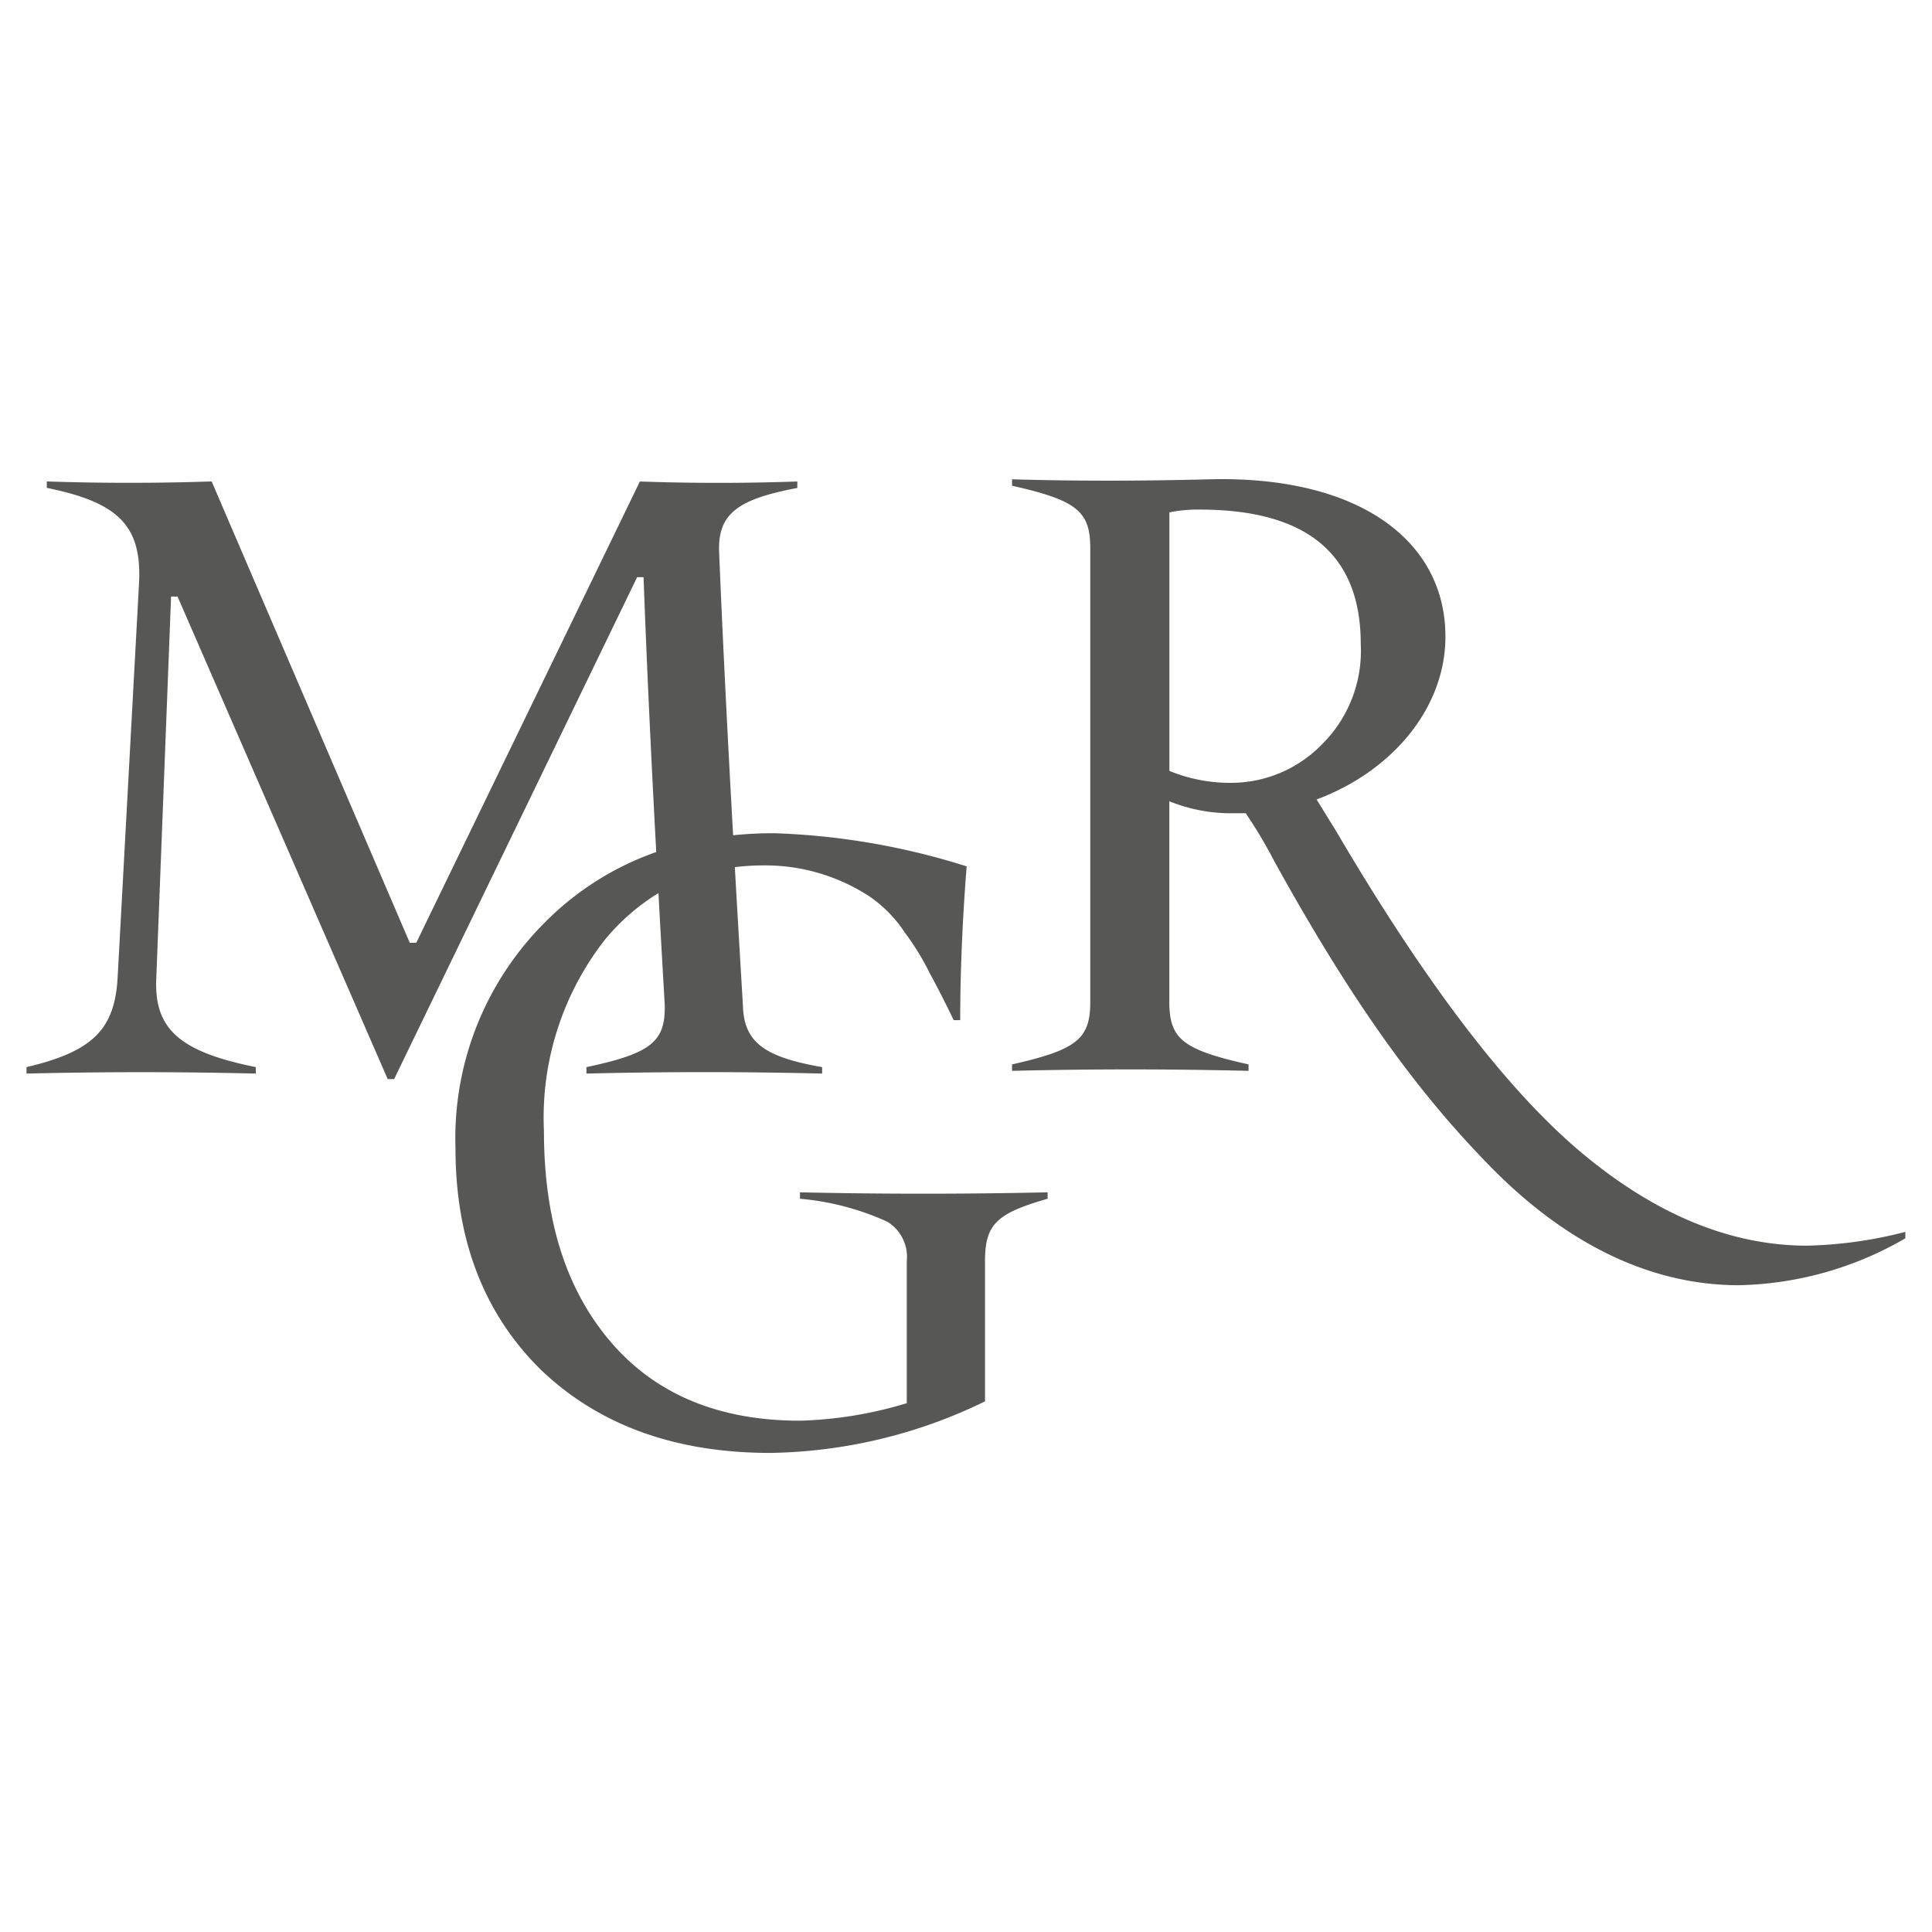
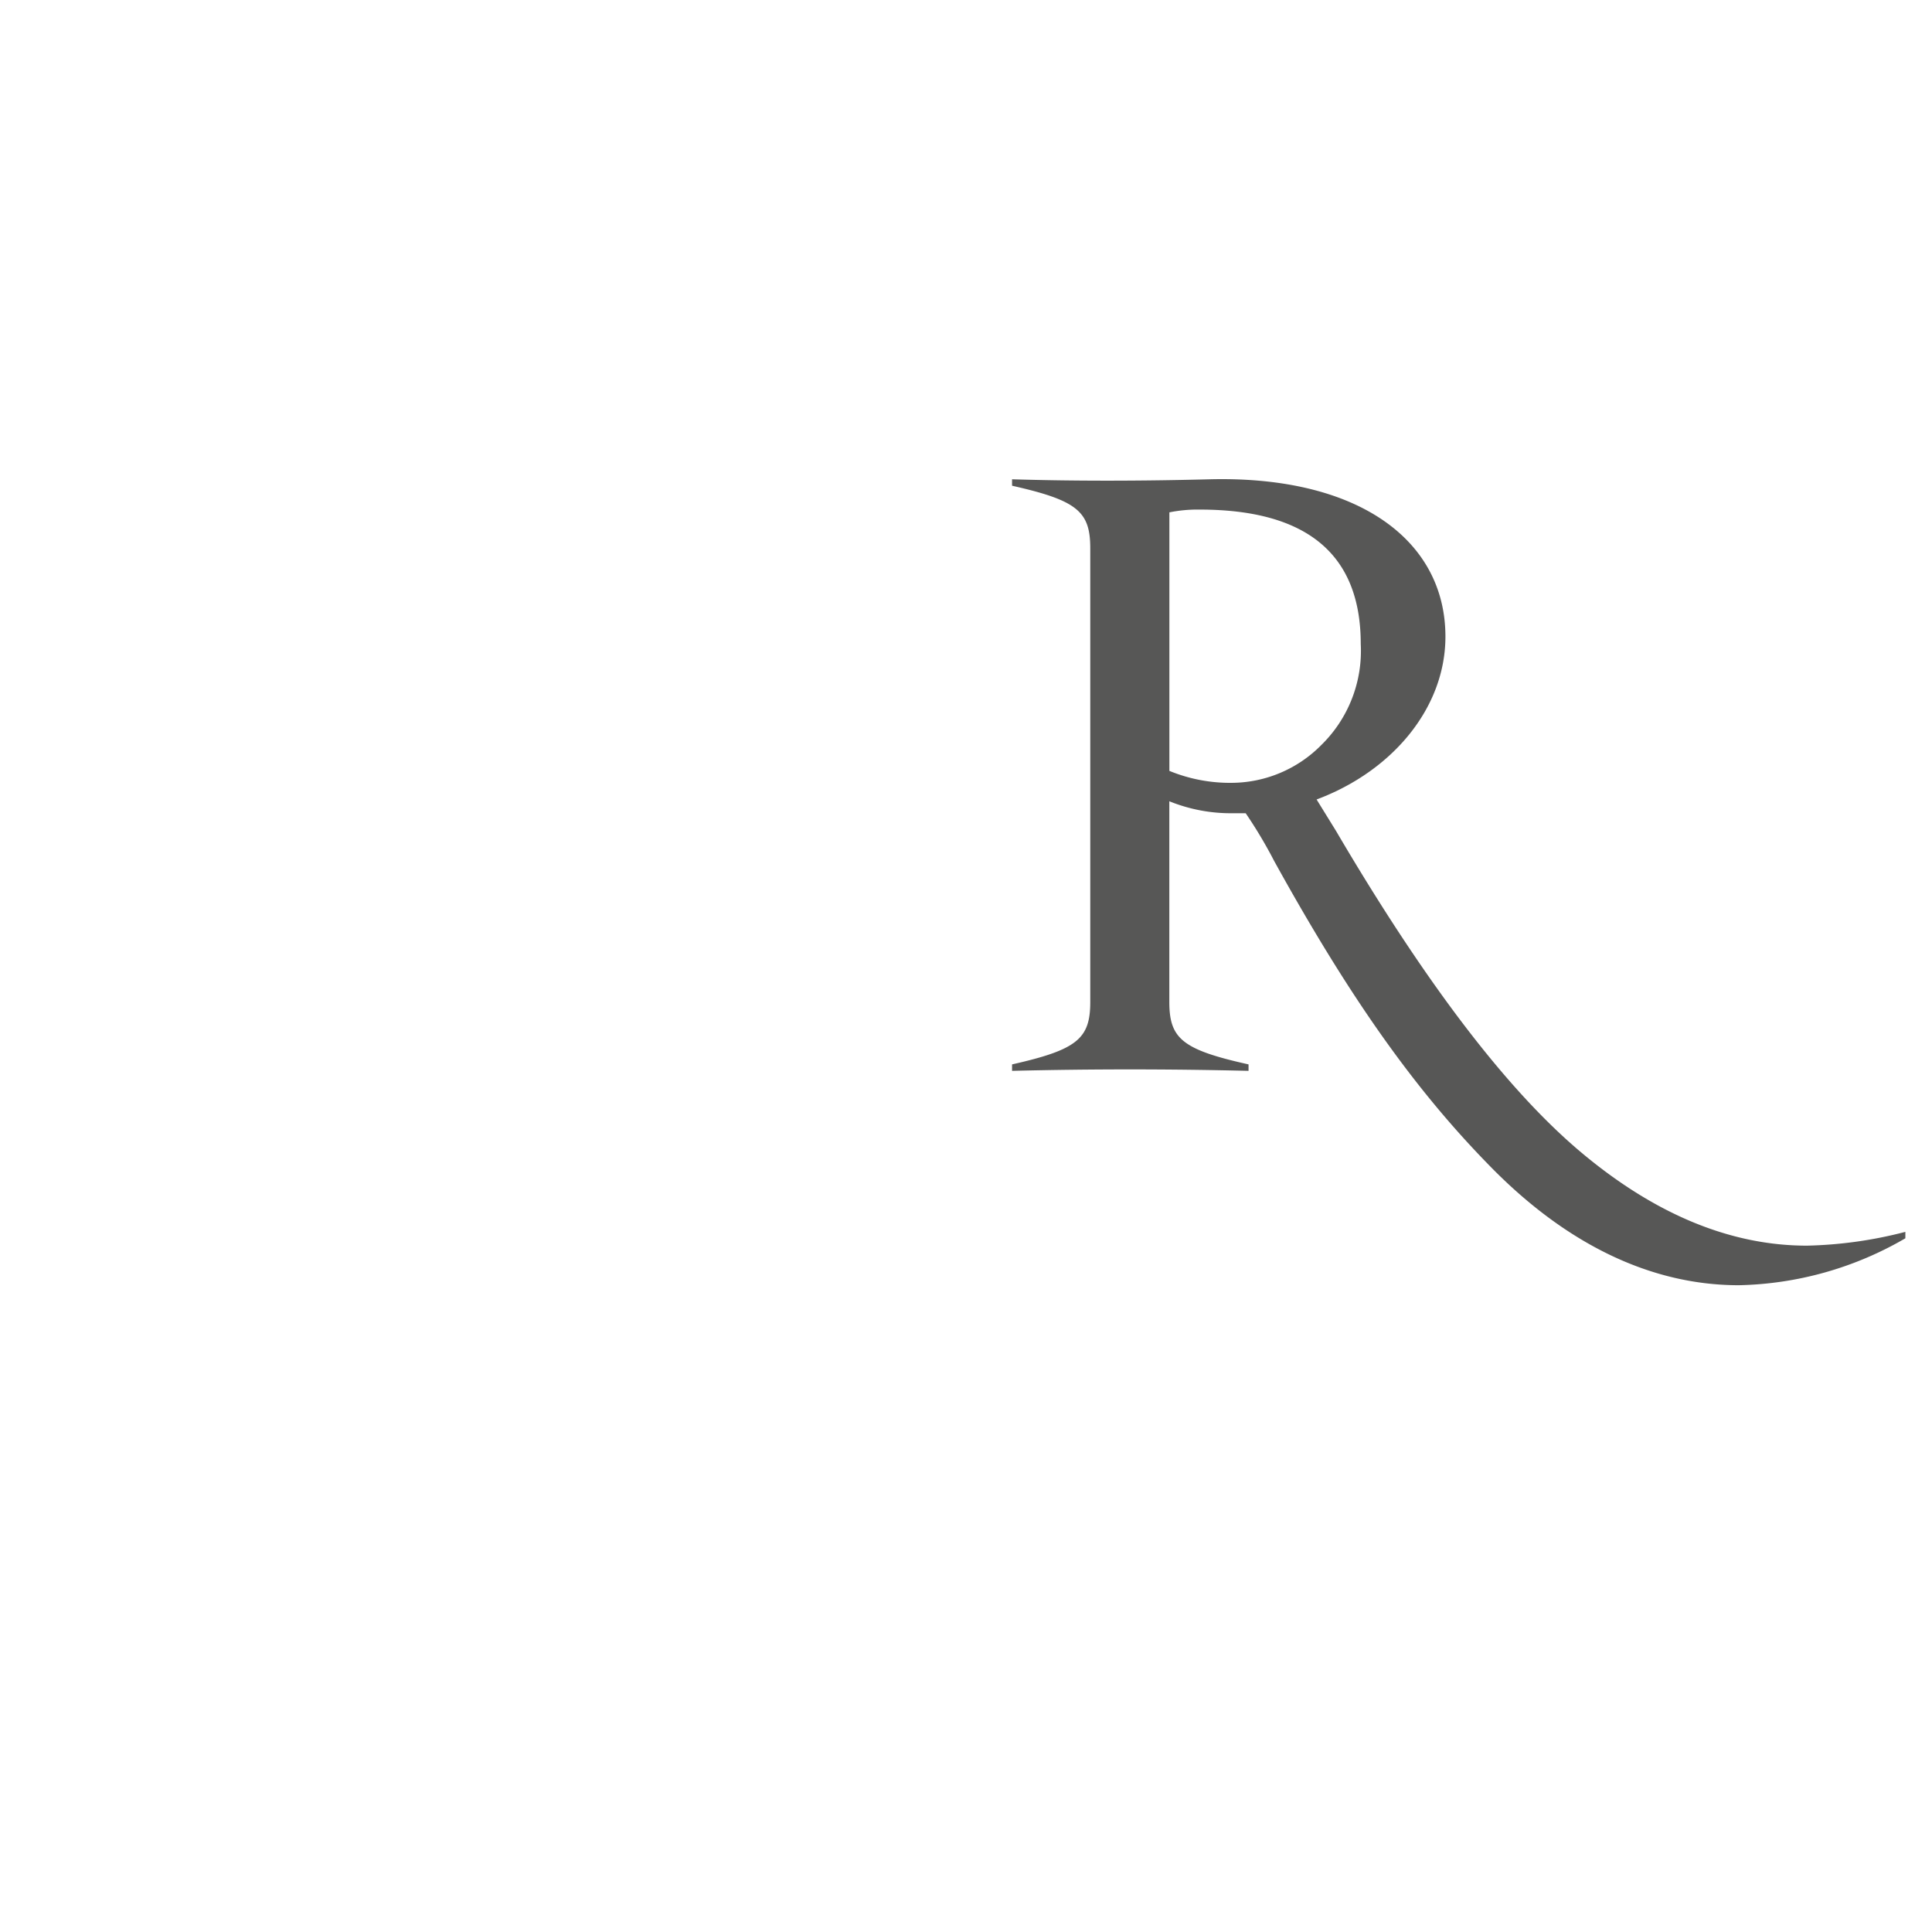
<svg xmlns="http://www.w3.org/2000/svg" width="35.278mm" height="35.278mm" viewBox="0 0 100 100">
  <defs>
    <style>.cls-1{fill:none;}.cls-2{fill:#575756;}</style>
  </defs>
  <g id="Capa_2" data-name="Capa 2">
    <g id="Capa_1-2" data-name="Capa 1">
      <rect class="cls-1" width="100" height="100" />
-       <path class="cls-2" d="M41.406,61.714v.333a13.805,13.805,0,0,1,4.528,1.192,2.141,2.141,0,0,1,1,2.05v7.34a20.943,20.943,0,0,1-5.529.906c-4.147,0-7.436-1.335-9.772-4.052s-3.479-6.339-3.479-10.963A14.942,14.942,0,0,1,31.3,48.653a11,11,0,0,1,2.781-2.425q.153,2.808.325,5.765c.047,1.906-.668,2.526-4.052,3.241v.334c4.052-.1,8.151-.1,12.2,0v-.334c-3-.524-4.051-1.287-4.1-3.194q-.222-3.684-.419-7.157a12.331,12.331,0,0,1,1.508-.09,9.846,9.846,0,0,1,5.481,1.62,6.759,6.759,0,0,1,1.812,1.859,13.264,13.264,0,0,1,1.287,2.1c.285.525.715,1.335,1.239,2.431H49.7c0-2.24.095-4.909.333-7.96a36.908,36.908,0,0,0-9.962-1.716,21.01,21.01,0,0,0-2.125.106c-.294-5.273-.541-10.176-.727-14.736-.048-1.954,1.048-2.67,4.051-3.241v-.334q-4.076.142-8.15,0L21.545,48.8h-.334L10.955,24.919c-2.86.095-5.719.095-8.532,0v.334c3.766.762,4.957,2,4.767,5.052l-1.1,20.258c-.142,2.717-1.286,3.861-4.718,4.671v.334q5.934-.144,11.868,0v-.334c-4-.81-5.291-2-5.148-4.671l.763-19.686h.334L20.067,55.853H20.4L32.977,29.876h.333q.24,6.51.657,14.224A15.172,15.172,0,0,0,28.2,47.748a15.765,15.765,0,0,0-4.624,11.678c0,4.766,1.478,8.58,4.433,11.487q4.5,4.29,11.869,4.29a26.16,26.16,0,0,0,11.106-2.669V65.289c0-1.907.571-2.479,3.241-3.242v-.333C49.938,61.809,45.648,61.809,41.406,61.714Z" />
      <path class="cls-2" d="M93.53,64.475c-3.953,0-7.858-1.619-11.668-4.81S73.814,50.95,69.147,43l-1-1.619c3.953-1.477,6.668-4.763,6.668-8.43,0-5-4.524-8.334-12.192-8.143-3.666.095-7.095.095-10.239,0v.333c3.381.762,4.048,1.334,4.048,3.239V51.855c0,1.905-.667,2.476-4.048,3.238v.334c4.048-.1,8.144-.1,12.24,0v-.334c-3.429-.762-4.1-1.333-4.1-3.238V41.473a8.474,8.474,0,0,0,3.334.619h.618a23.932,23.932,0,0,1,1.477,2.477c3.762,6.81,7.1,11.62,11.049,15.668,4,4.143,8.429,6.286,13,6.286a17.836,17.836,0,0,0,8.619-2.429v-.333A22.046,22.046,0,0,1,93.53,64.475ZM63.717,40.52a8.264,8.264,0,0,1-3.19-.619V26.519a7.377,7.377,0,0,1,1.571-.143c5.572,0,8.334,2.334,8.334,6.953a6.818,6.818,0,0,1-2.047,5.239A6.564,6.564,0,0,1,63.717,40.52Z" />
    </g>
  </g>
</svg>